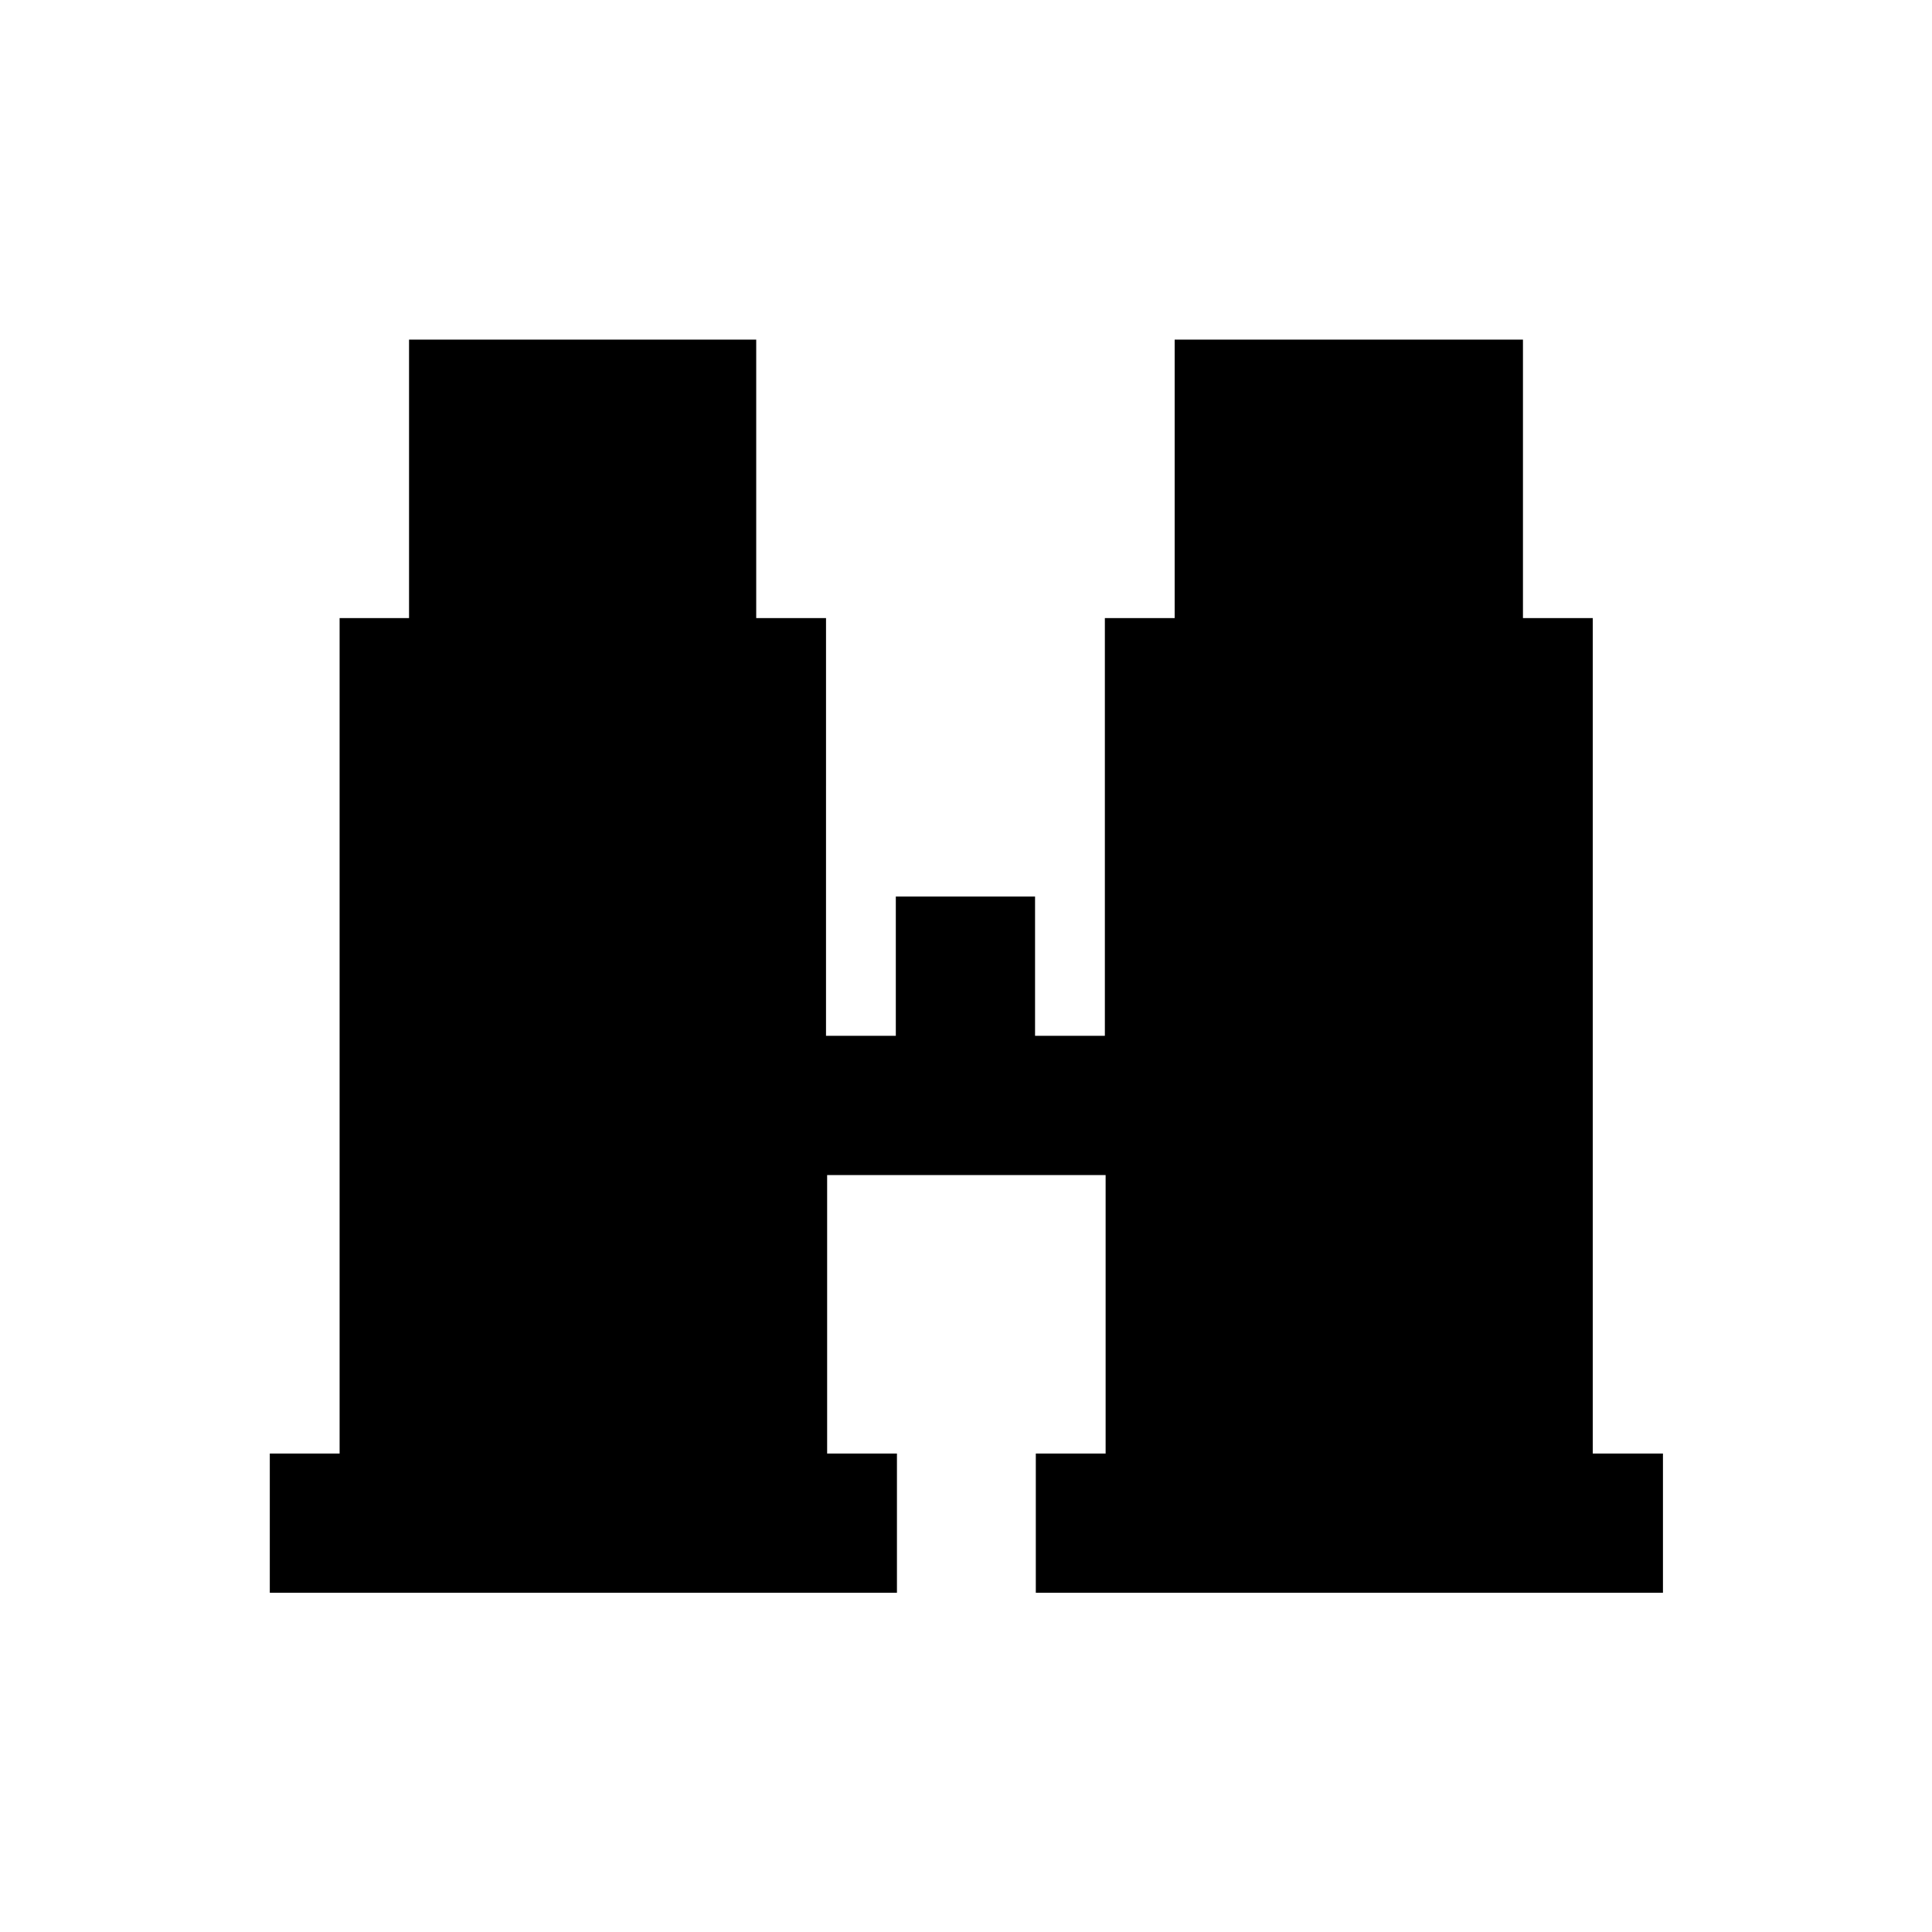
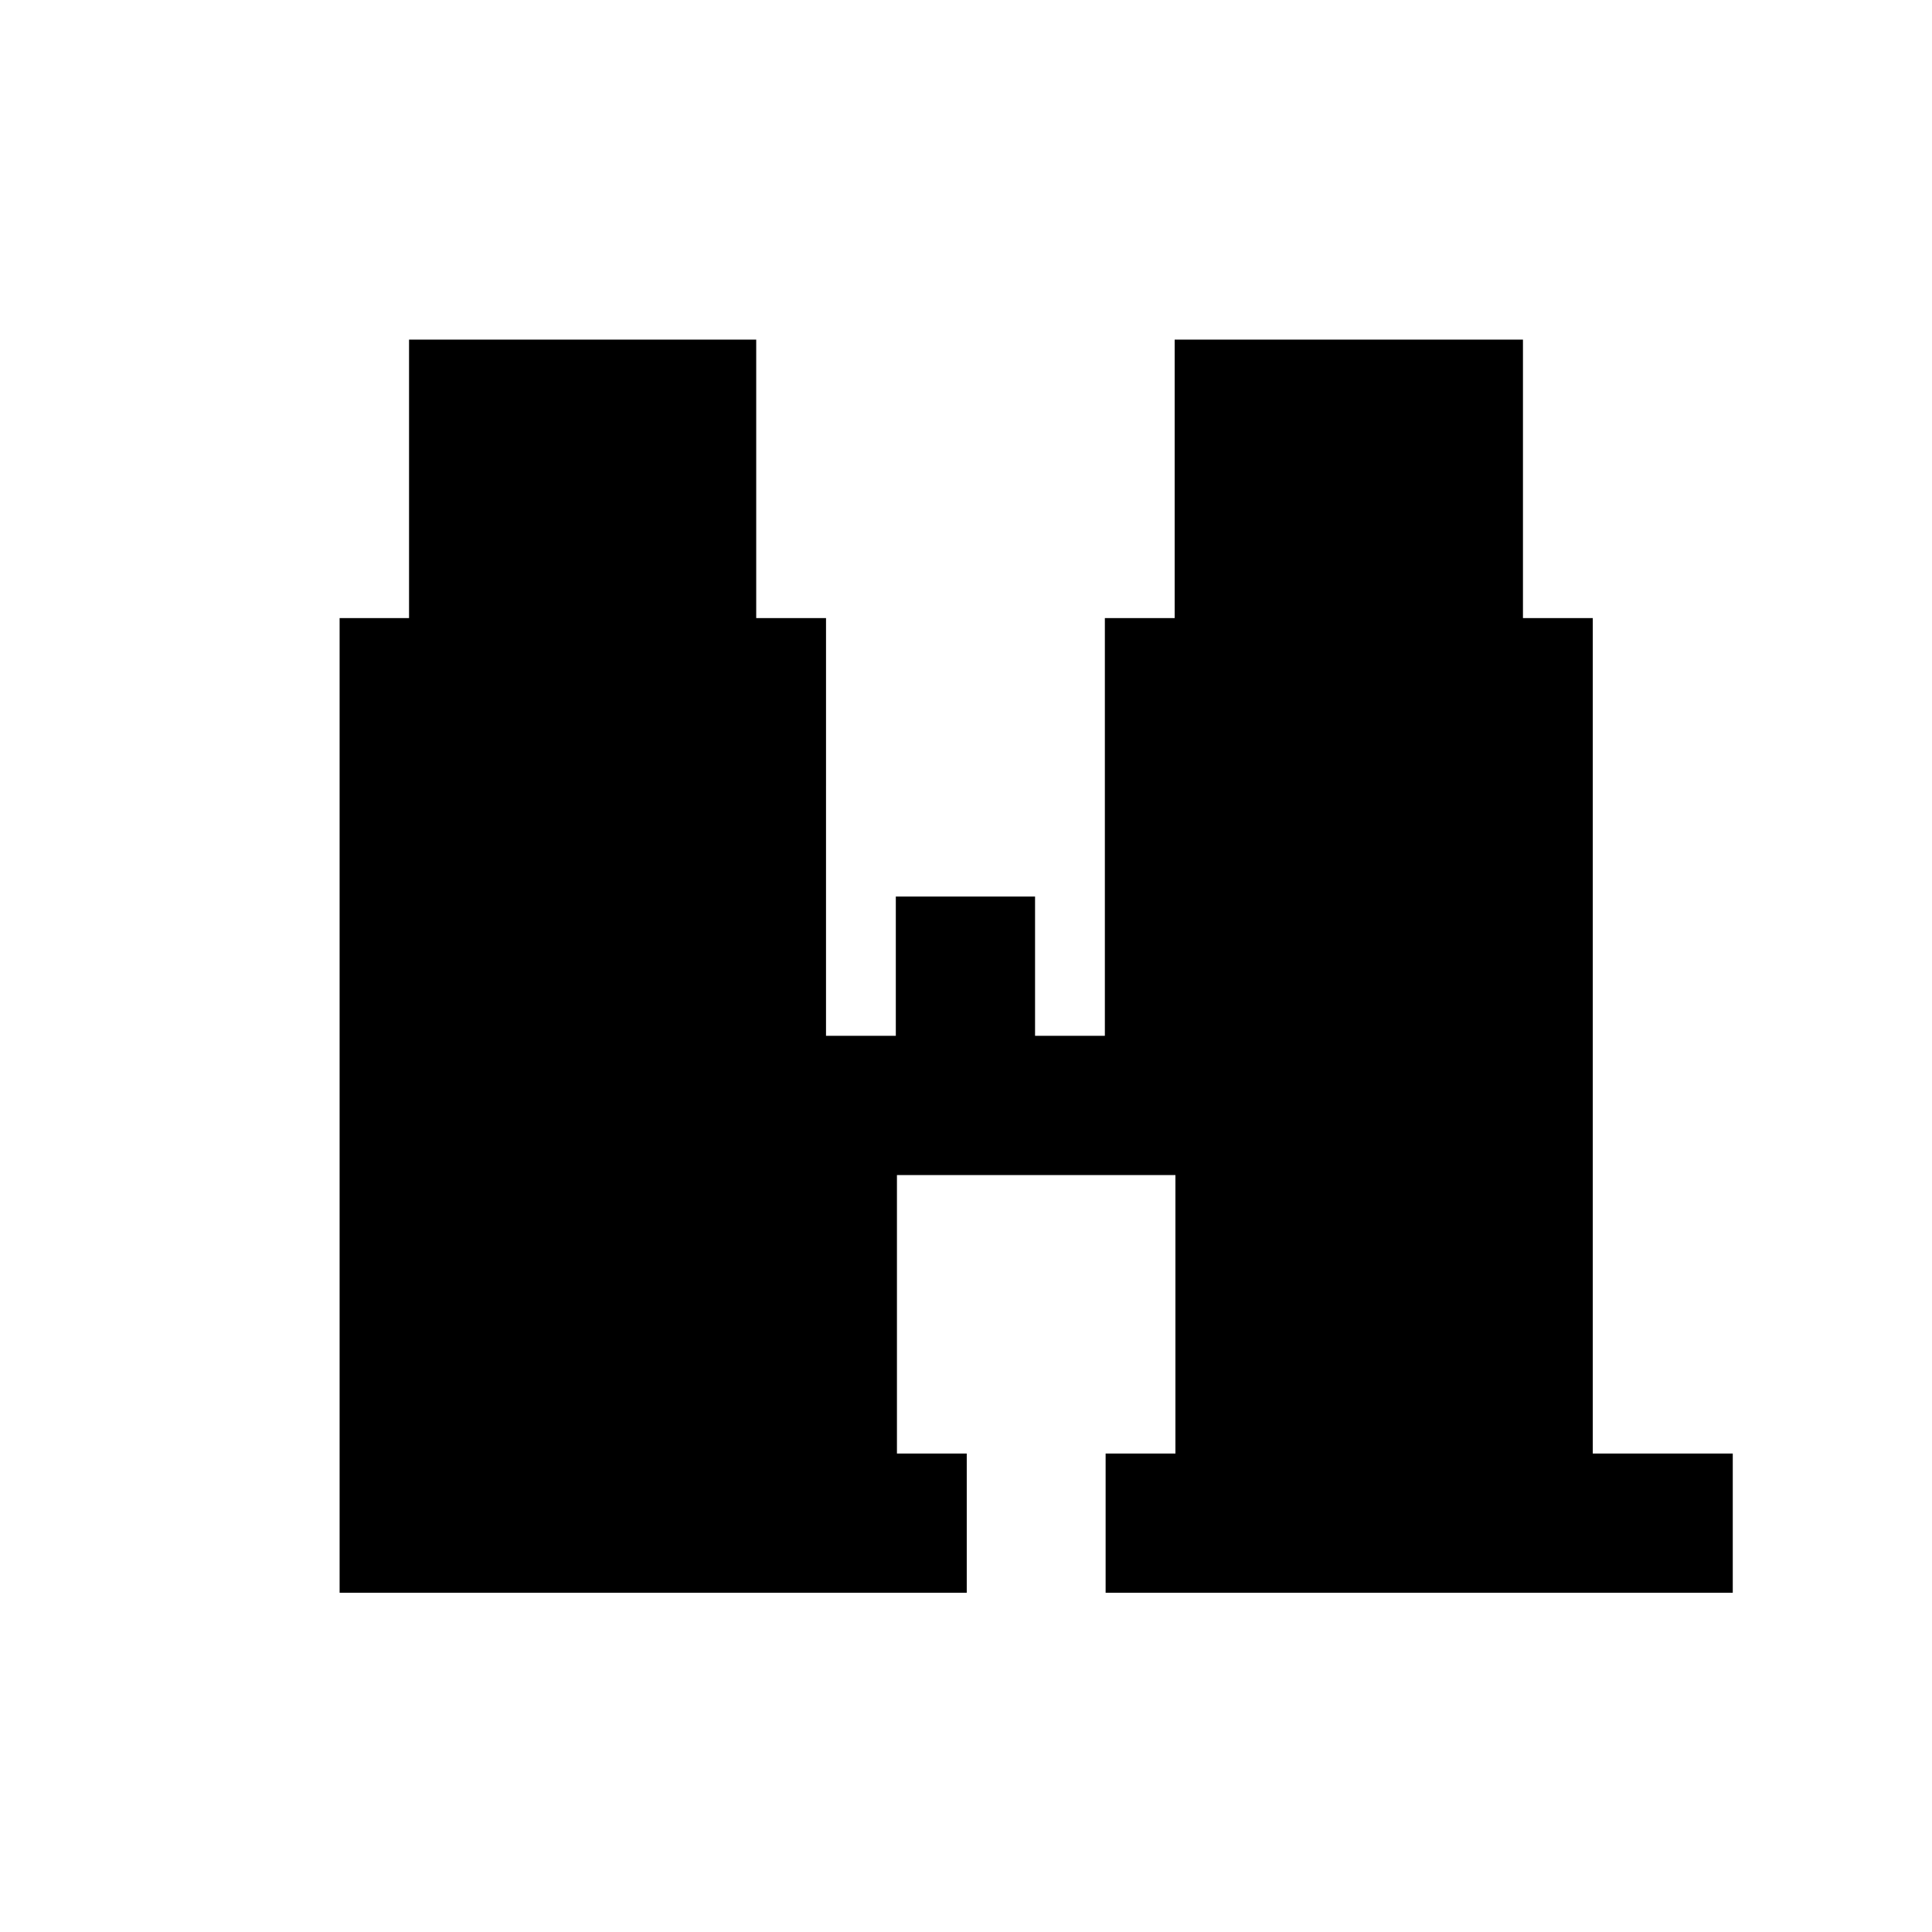
<svg xmlns="http://www.w3.org/2000/svg" fill="#000000" width="800px" height="800px" version="1.1" viewBox="144 144 512 512">
-   <path d="m566.1 529.2v-221.4h-18.5v-73.801h-92.301v73.801h-18.5v110.7h-18.5v-36.898h-36.898v36.898h-18.5l0.004-110.7h-18.5v-73.801h-92.004v73.801h-18.402v221.4h-18.5v36.898h166.2v-36.898h-18.5v-73.801h73.801v73.801h-18.5v36.898h166.2v-36.898z" />
+   <path d="m566.1 529.2v-221.4h-18.5v-73.801h-92.301v73.801h-18.5v110.7h-18.5v-36.898h-36.898v36.898h-18.5l0.004-110.7h-18.5v-73.801h-92.004v73.801h-18.402v221.4v36.898h166.2v-36.898h-18.5v-73.801h73.801v73.801h-18.5v36.898h166.2v-36.898z" />
</svg>